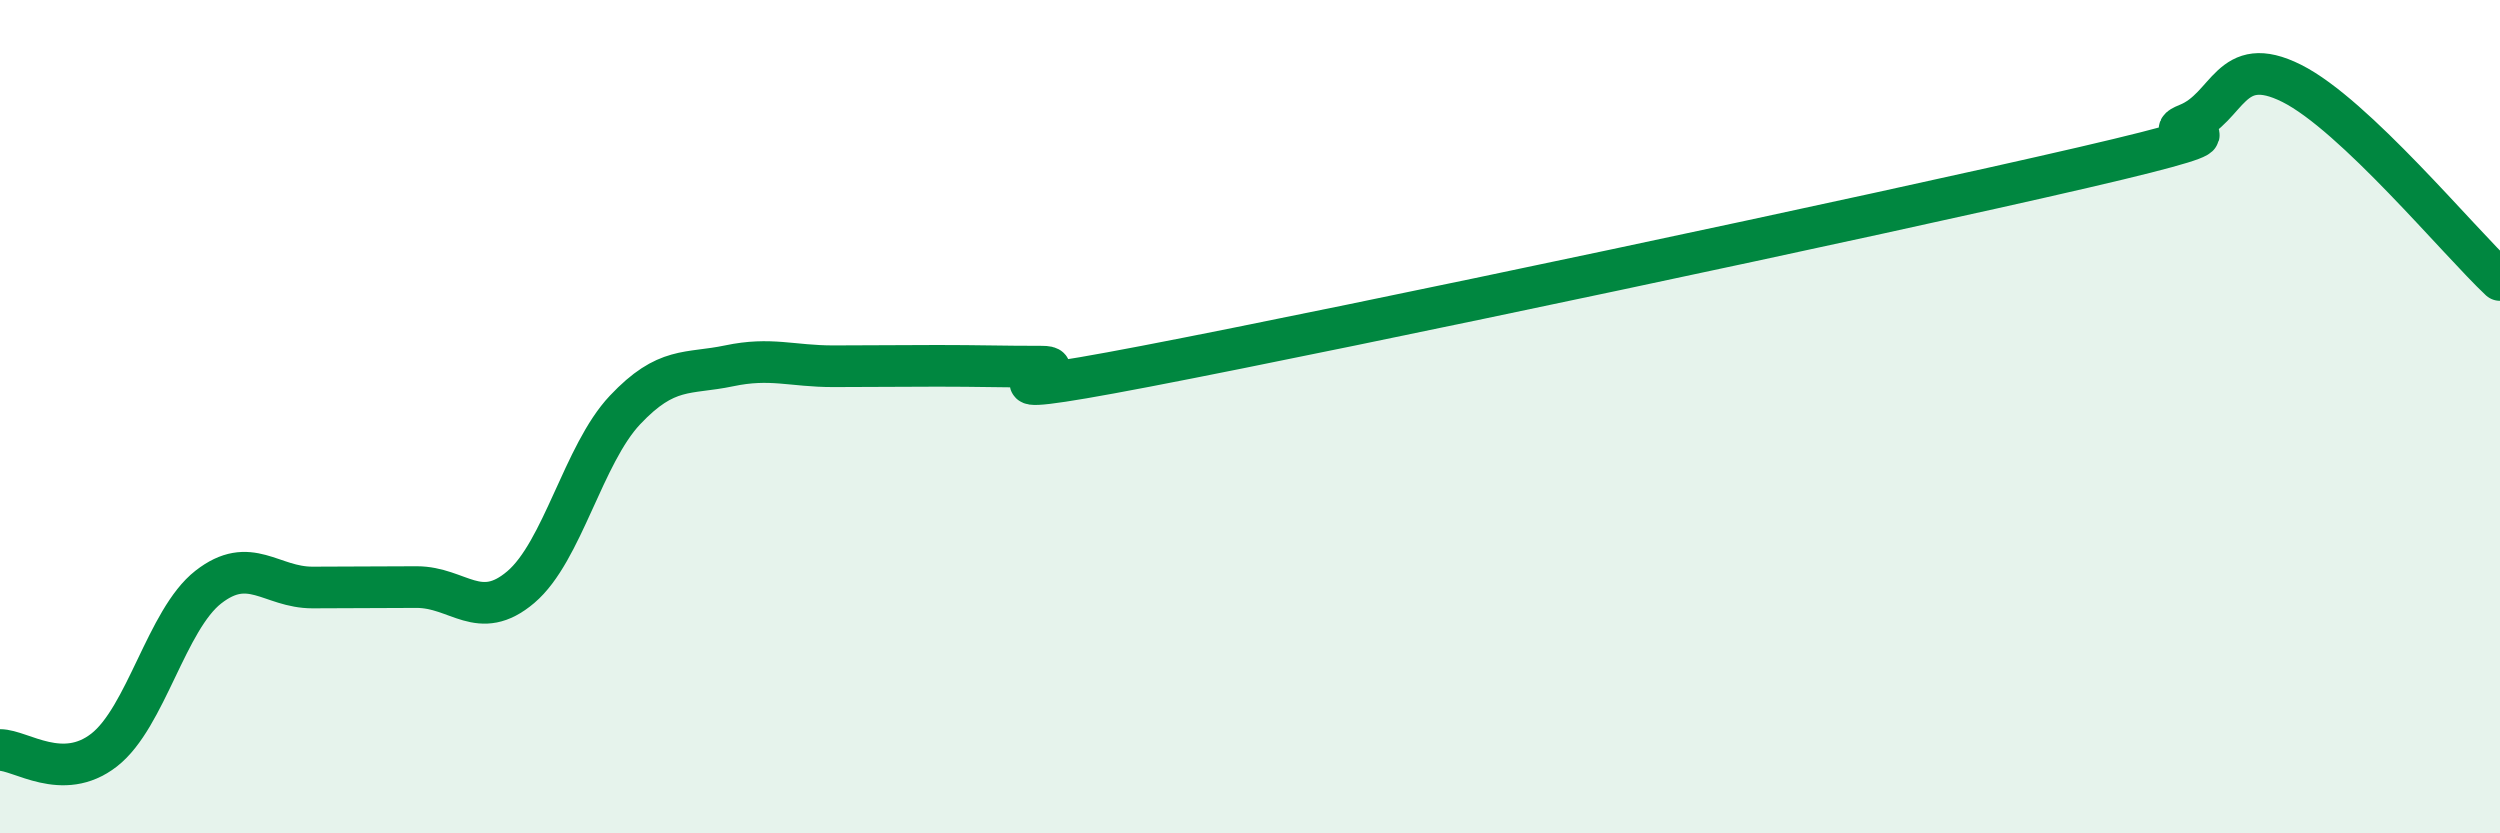
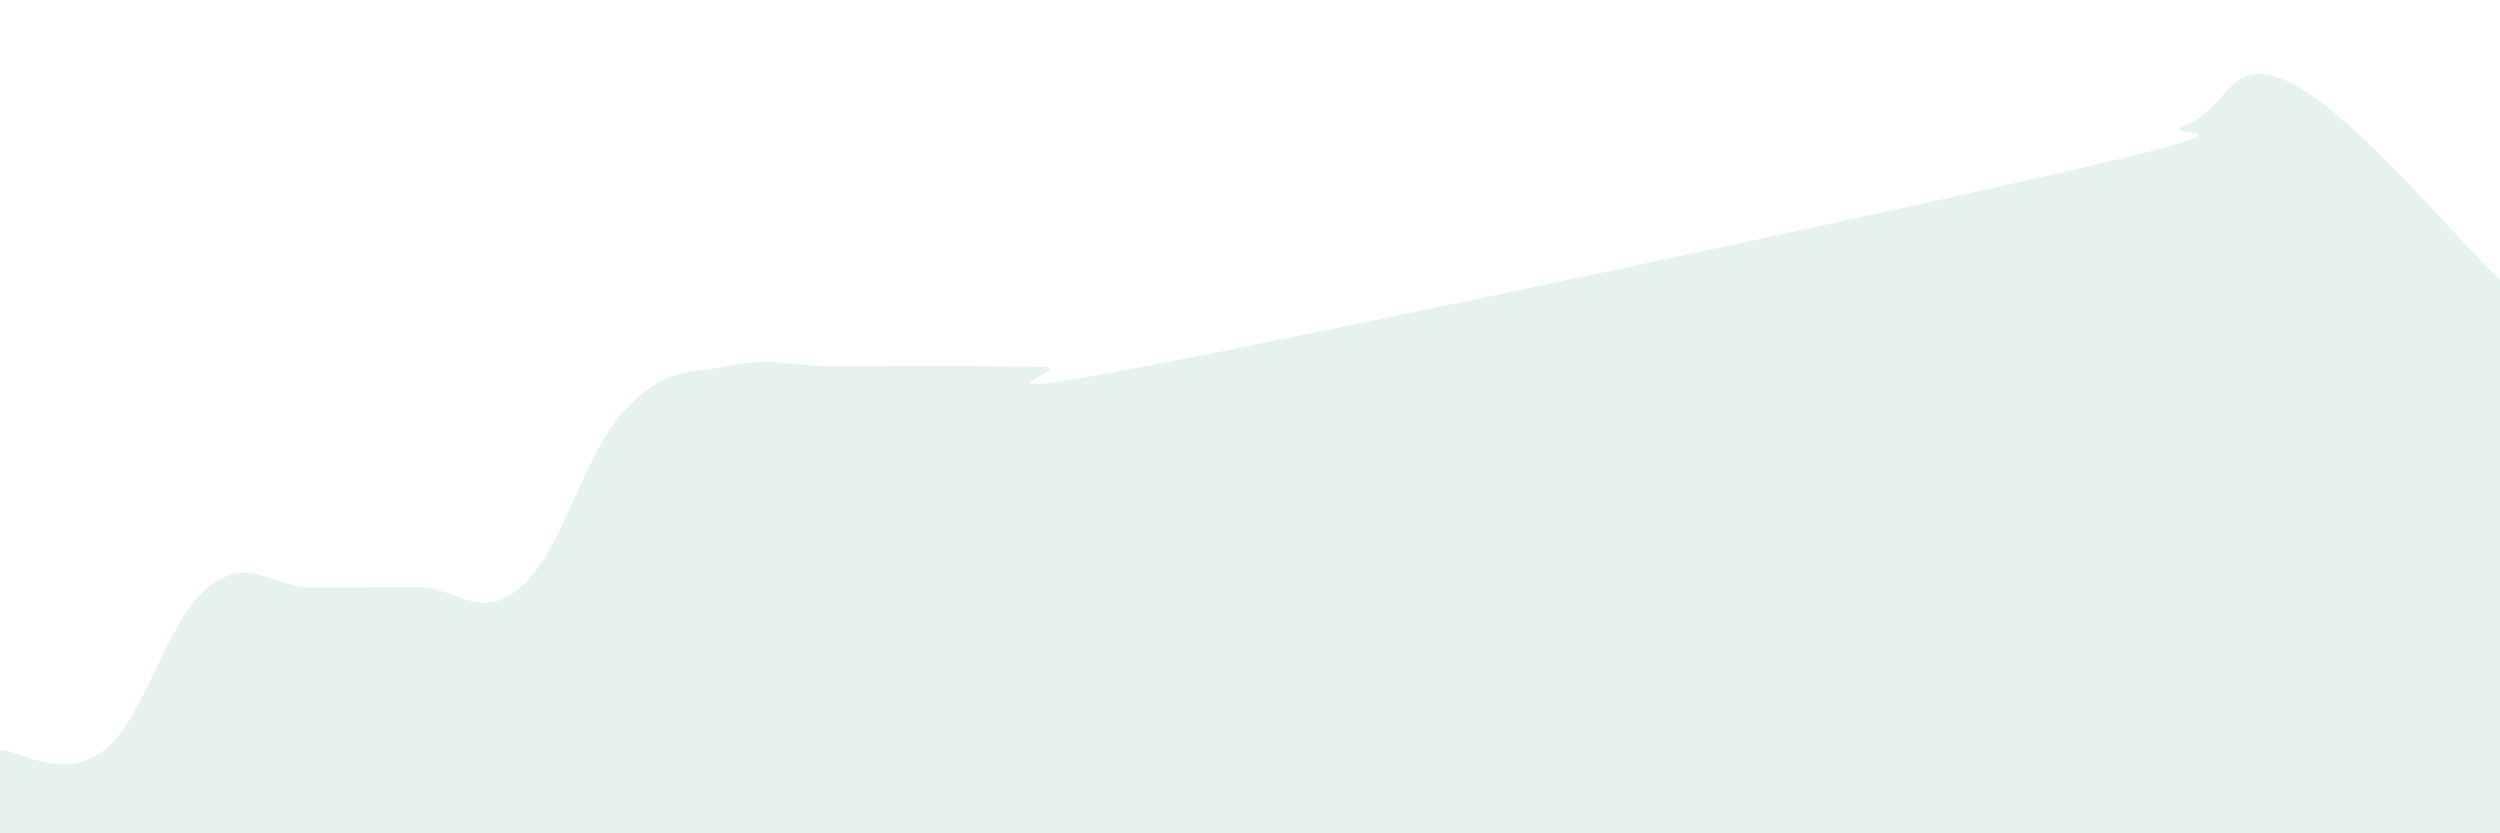
<svg xmlns="http://www.w3.org/2000/svg" width="60" height="20" viewBox="0 0 60 20">
  <path d="M 0,18 C 0.5,18 1.5,18.78 2.5,18 C 3.5,17.22 4,14.87 5,14.09 C 6,13.31 6.5,14.1 7.5,14.1 C 8.5,14.1 9,14.09 10,14.09 C 11,14.09 11.5,14.94 12.5,14.09 C 13.5,13.24 14,10.9 15,9.84 C 16,8.78 16.5,8.99 17.5,8.78 C 18.5,8.57 19,8.79 20,8.79 C 21,8.79 21.5,8.78 22.5,8.78 C 23.5,8.78 24,8.8 25,8.8 C 26,8.8 22.5,9.75 27.5,8.79 C 32.5,7.83 45,5.18 50,4.02 C 55,2.86 51.5,3.38 52.5,2.98 C 53.5,2.58 53.5,1.25 55,2 C 56.5,2.75 59,5.78 60,6.72L60 20L0 20Z" fill="#008740" opacity="0.1" stroke-linecap="round" stroke-linejoin="round" />
-   <path d="M 0,18 C 0.5,18 1.5,18.78 2.5,18 C 3.5,17.22 4,14.87 5,14.09 C 6,13.31 6.5,14.1 7.5,14.1 C 8.5,14.1 9,14.09 10,14.09 C 11,14.09 11.5,14.94 12.5,14.09 C 13.5,13.24 14,10.9 15,9.84 C 16,8.78 16.5,8.99 17.5,8.78 C 18.5,8.57 19,8.79 20,8.79 C 21,8.79 21.5,8.78 22.5,8.78 C 23.5,8.78 24,8.8 25,8.8 C 26,8.8 22.5,9.75 27.5,8.79 C 32.5,7.83 45,5.18 50,4.02 C 55,2.86 51.5,3.38 52.5,2.98 C 53.5,2.58 53.5,1.25 55,2 C 56.5,2.75 59,5.78 60,6.72" stroke="#008740" stroke-width="1" fill="none" stroke-linecap="round" stroke-linejoin="round" />
</svg>